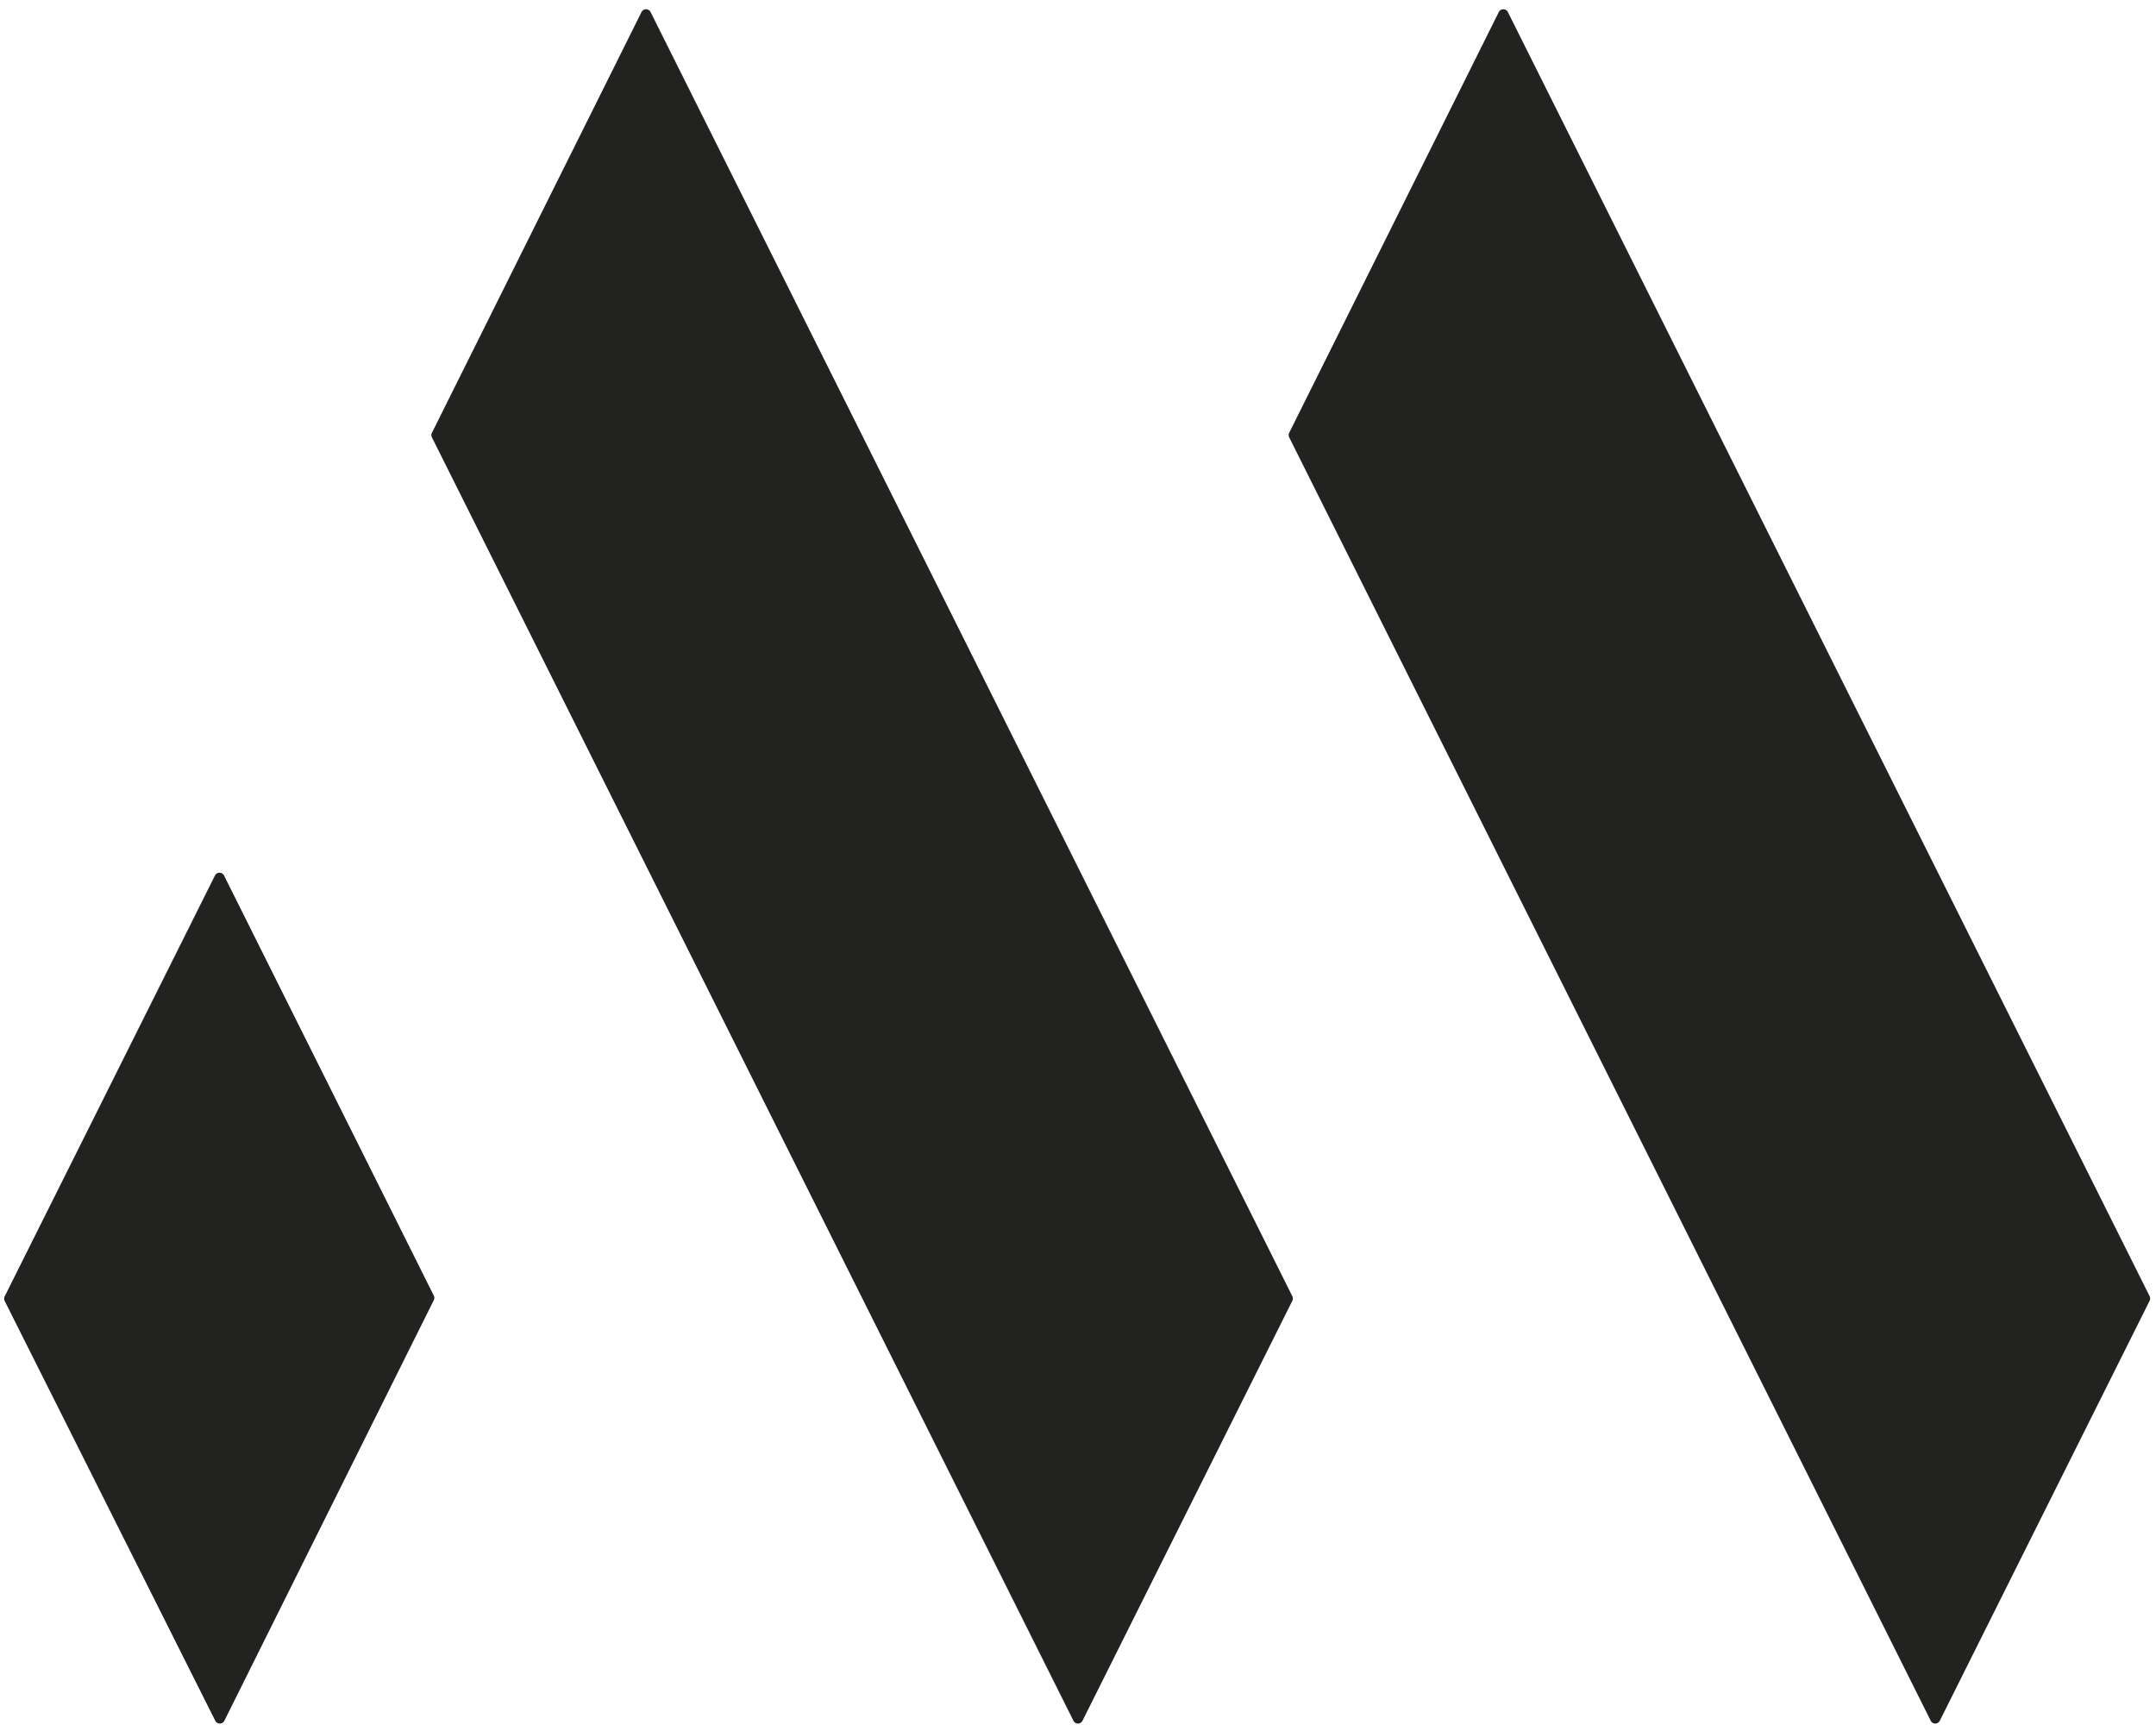
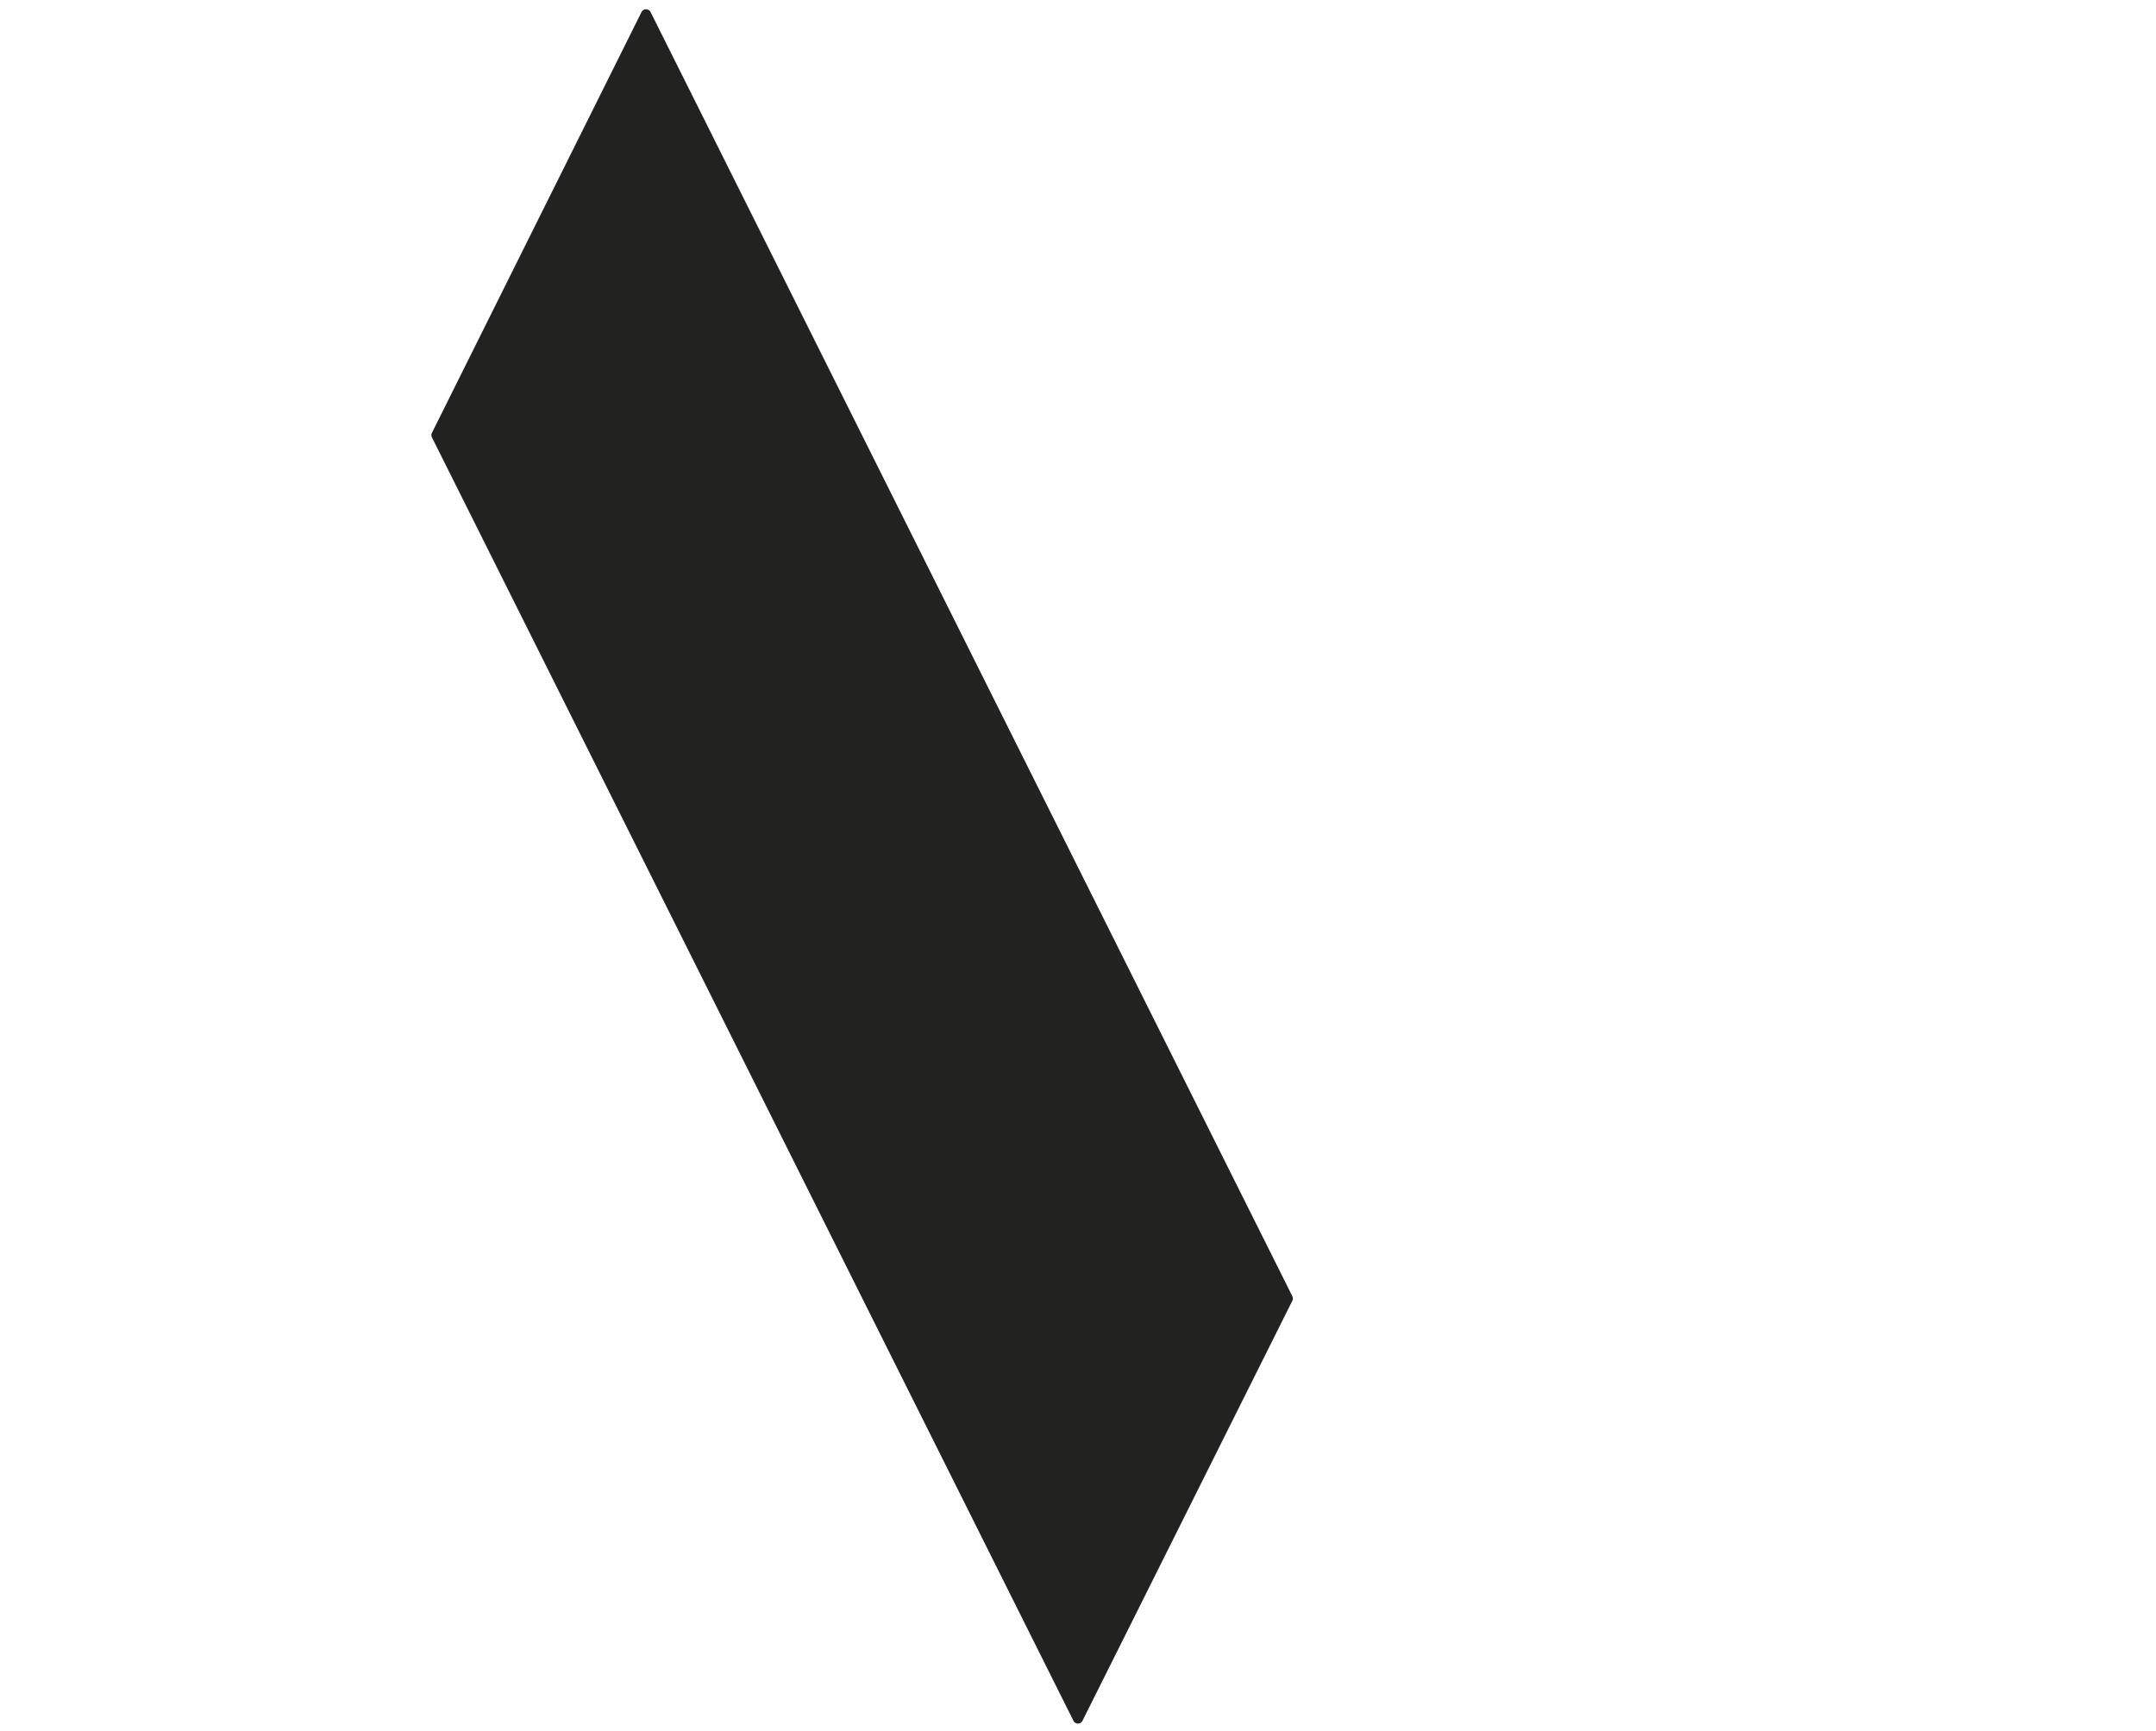
<svg xmlns="http://www.w3.org/2000/svg" id="Livello_1" data-name="Livello 1" viewBox="0 0 566.93 455.12">
  <defs>
    <style>.cls-1{fill:#222221;}</style>
  </defs>
-   <path class="cls-1" d="M56.52,230.21,1.23,340.86a1.33,1.33,0,0,0,0,1.2L56.6,452.43a1.34,1.34,0,0,0,2.4,0l55.07-110.58a1.31,1.31,0,0,0,0-1.19L58.92,230.21A1.34,1.34,0,0,0,56.52,230.21Z" />
  <path class="cls-1" d="M339.83,342,284.65,452.43a1.33,1.33,0,0,1-2.39,0L113.58,115a1.33,1.33,0,0,1,0-1.2L168.68,3.18a1.34,1.34,0,0,1,2.4,0L339.83,340.82A1.33,1.33,0,0,1,339.83,342Z" />
-   <path class="cls-1" d="M565.26,342,510.08,452.43a1.33,1.33,0,0,1-2.39,0L339,115a1.33,1.33,0,0,1,0-1.2L394.11,3.18a1.34,1.34,0,0,1,2.4,0L565.26,340.82A1.33,1.33,0,0,1,565.26,342Z" />
</svg>